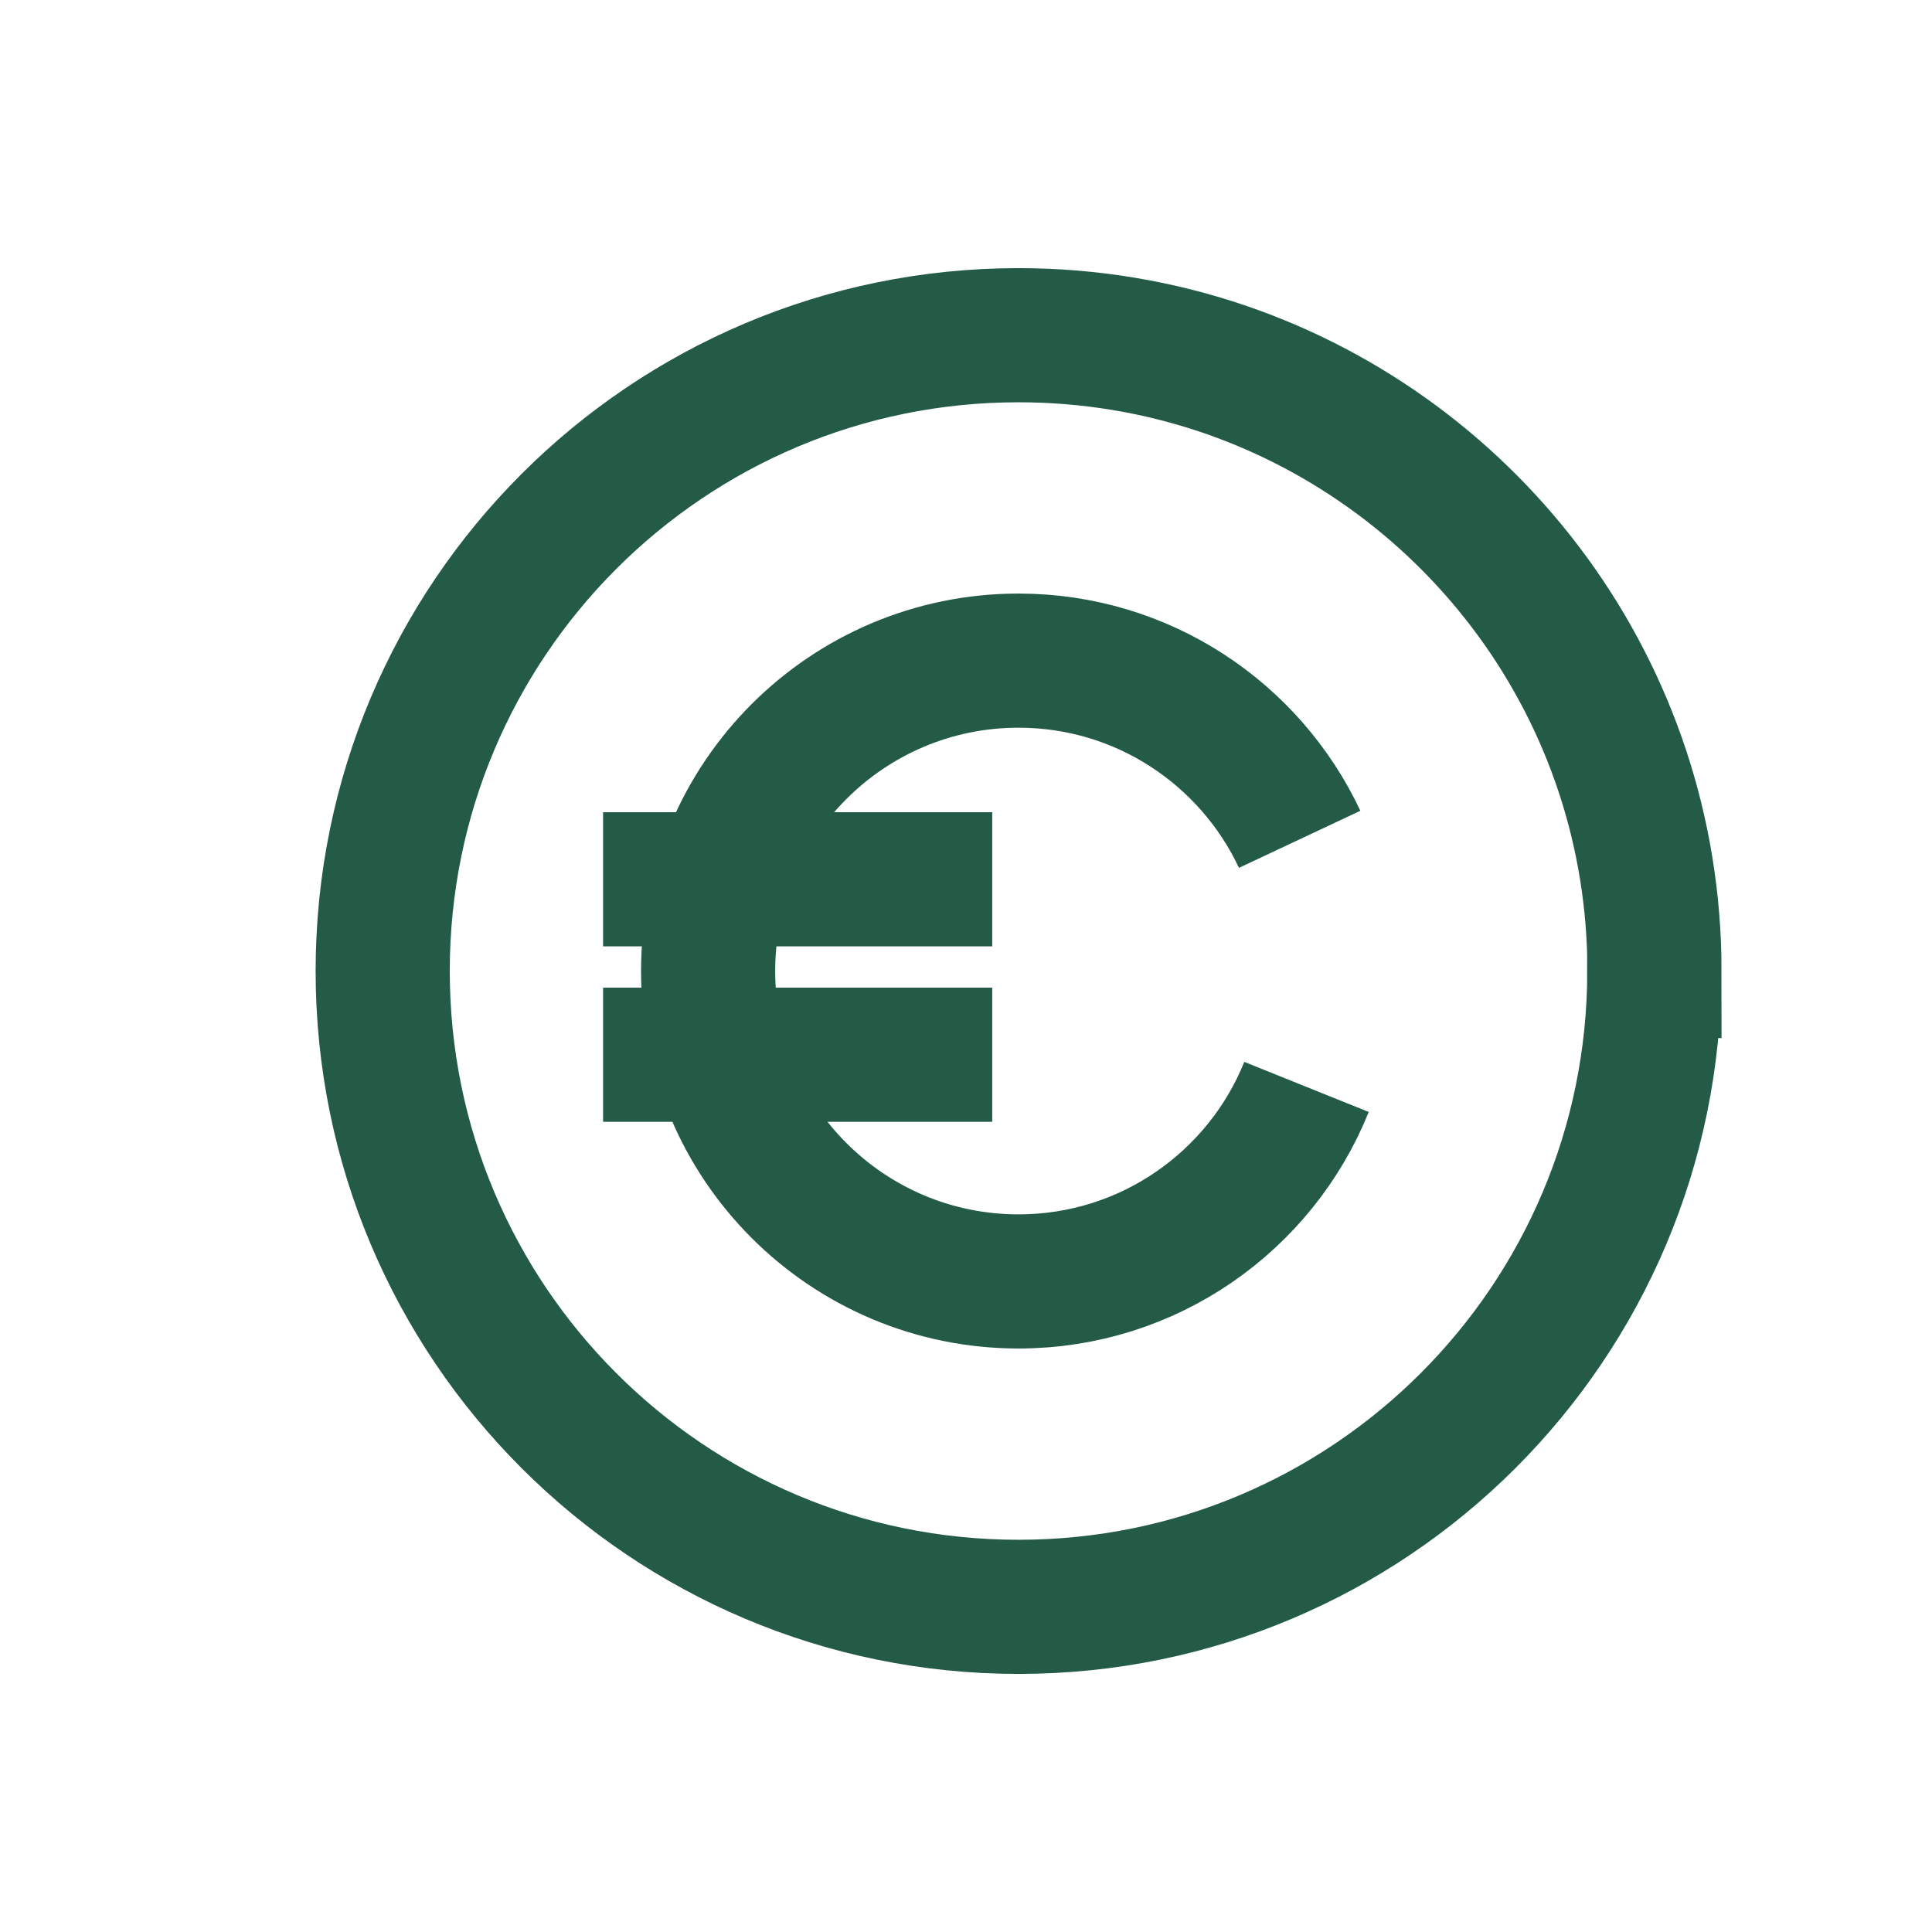
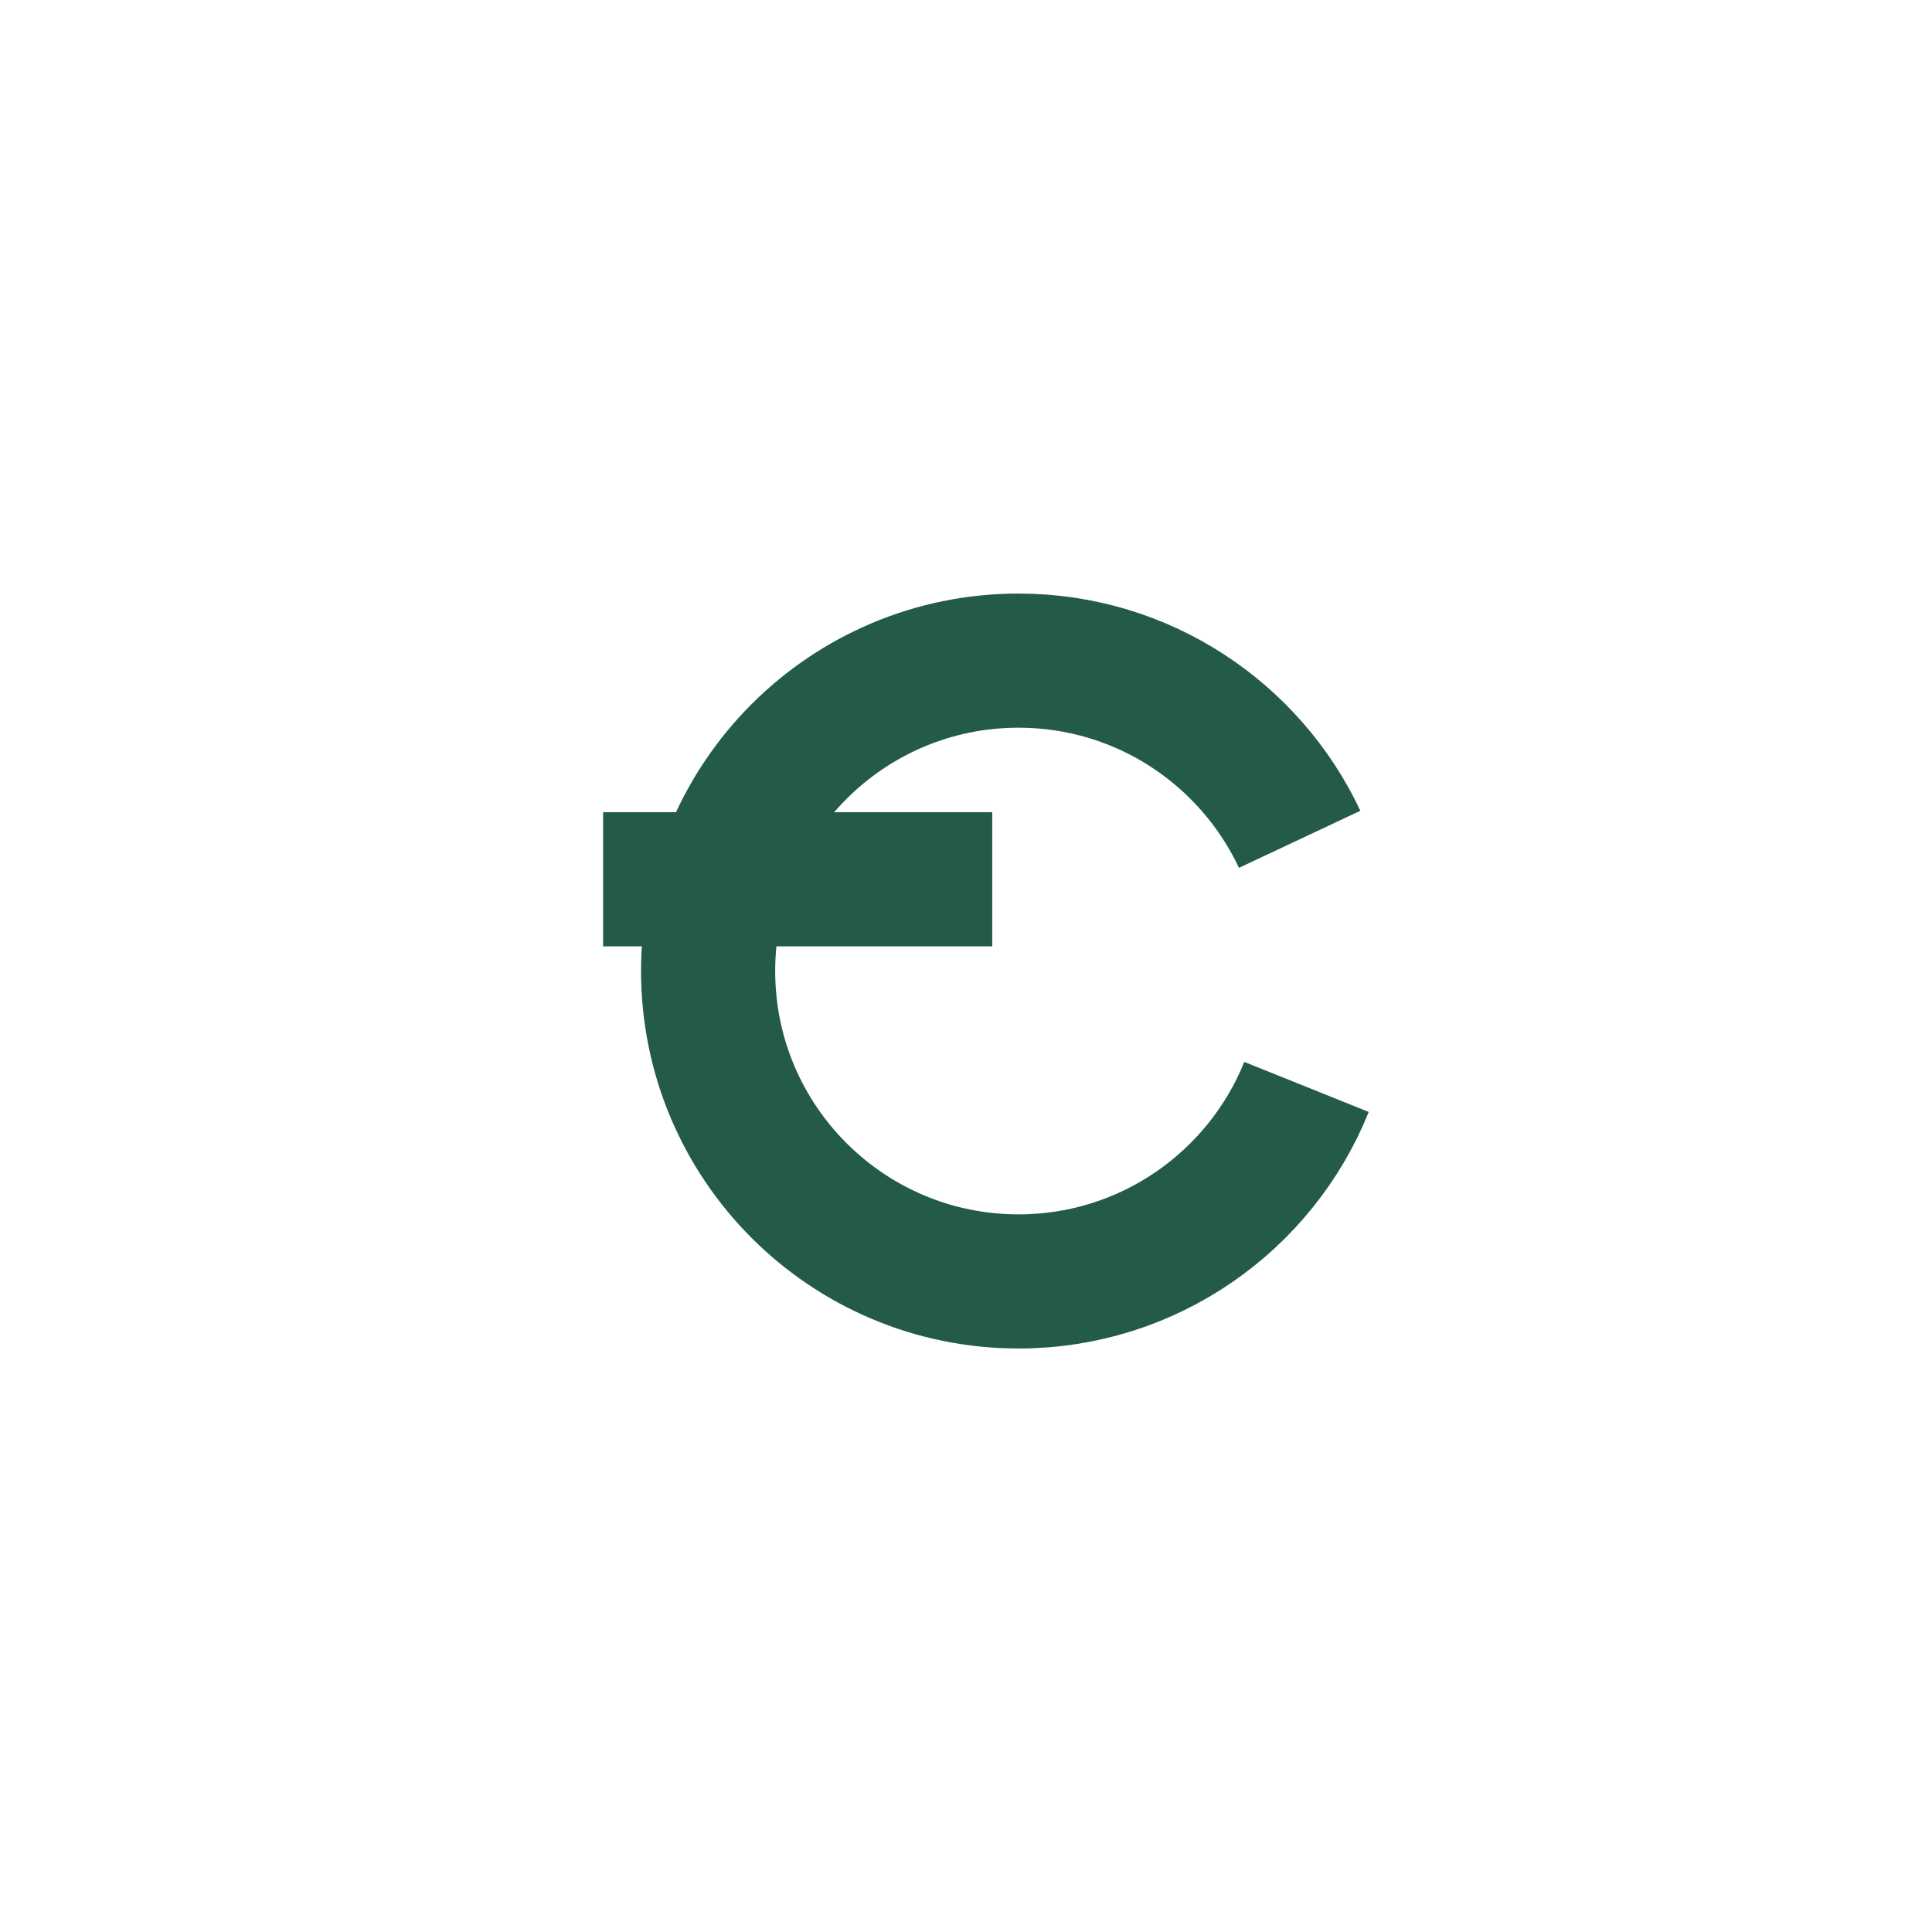
<svg xmlns="http://www.w3.org/2000/svg" id="Calque_1" viewBox="0 0 144.03 144.03">
  <defs>
    <style>.cls-1{fill:none;stroke:#235b46;stroke-miterlimit:10;stroke-width:10px;}</style>
  </defs>
-   <path class="cls-1" d="M123.33,72.39c0,26.18-21.22,47.4-47.4,47.4s-47.4-21.22-47.4-47.4,21.22-47.4,47.4-47.4c5.33,0,10.45.88,15.24,2.5,18.71,6.35,32.17,24.05,32.17,44.9Z" />
  <path class="cls-1" d="M97.4,81.03c-3.42,8.5-11.75,14.5-21.47,14.5-12.78,0-23.14-10.36-23.14-23.14s10.36-23.14,23.14-23.14c9.27,0,17.26,5.45,20.96,13.32" />
  <line class="cls-1" x1="44.96" y1="65.55" x2="73.97" y2="65.55" />
-   <line class="cls-1" x1="44.96" y1="78.63" x2="73.97" y2="78.63" />
</svg>